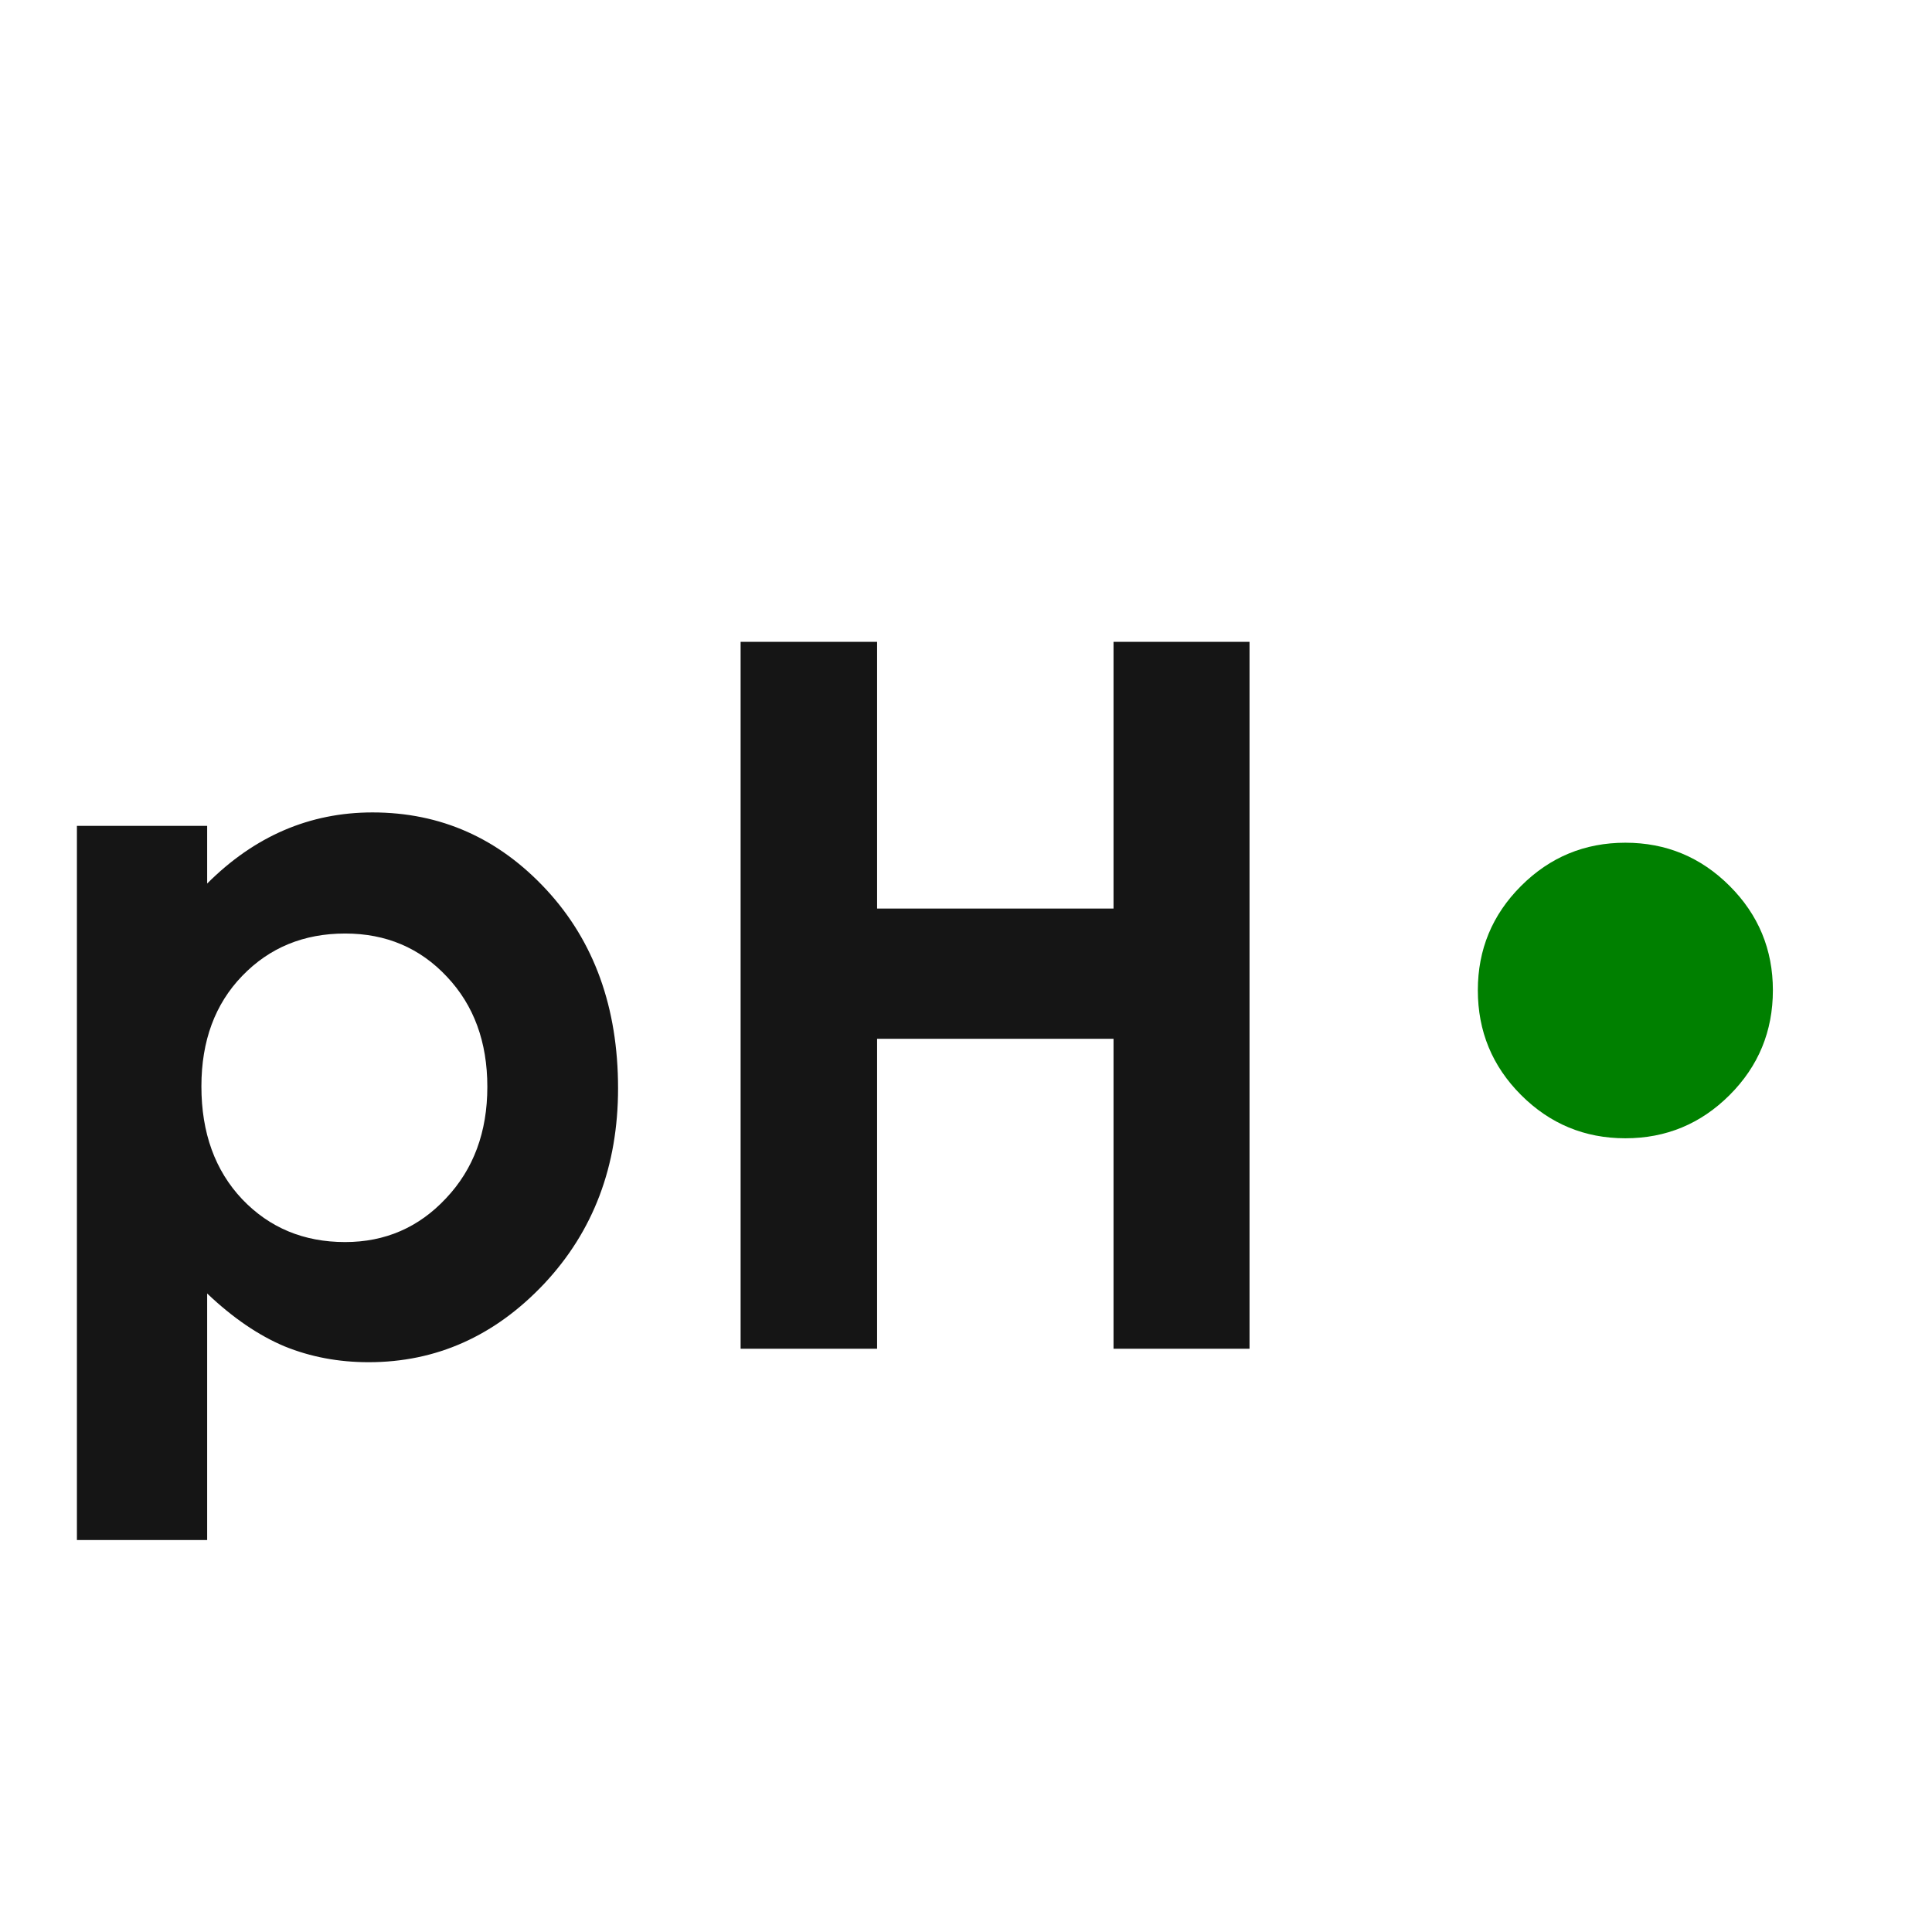
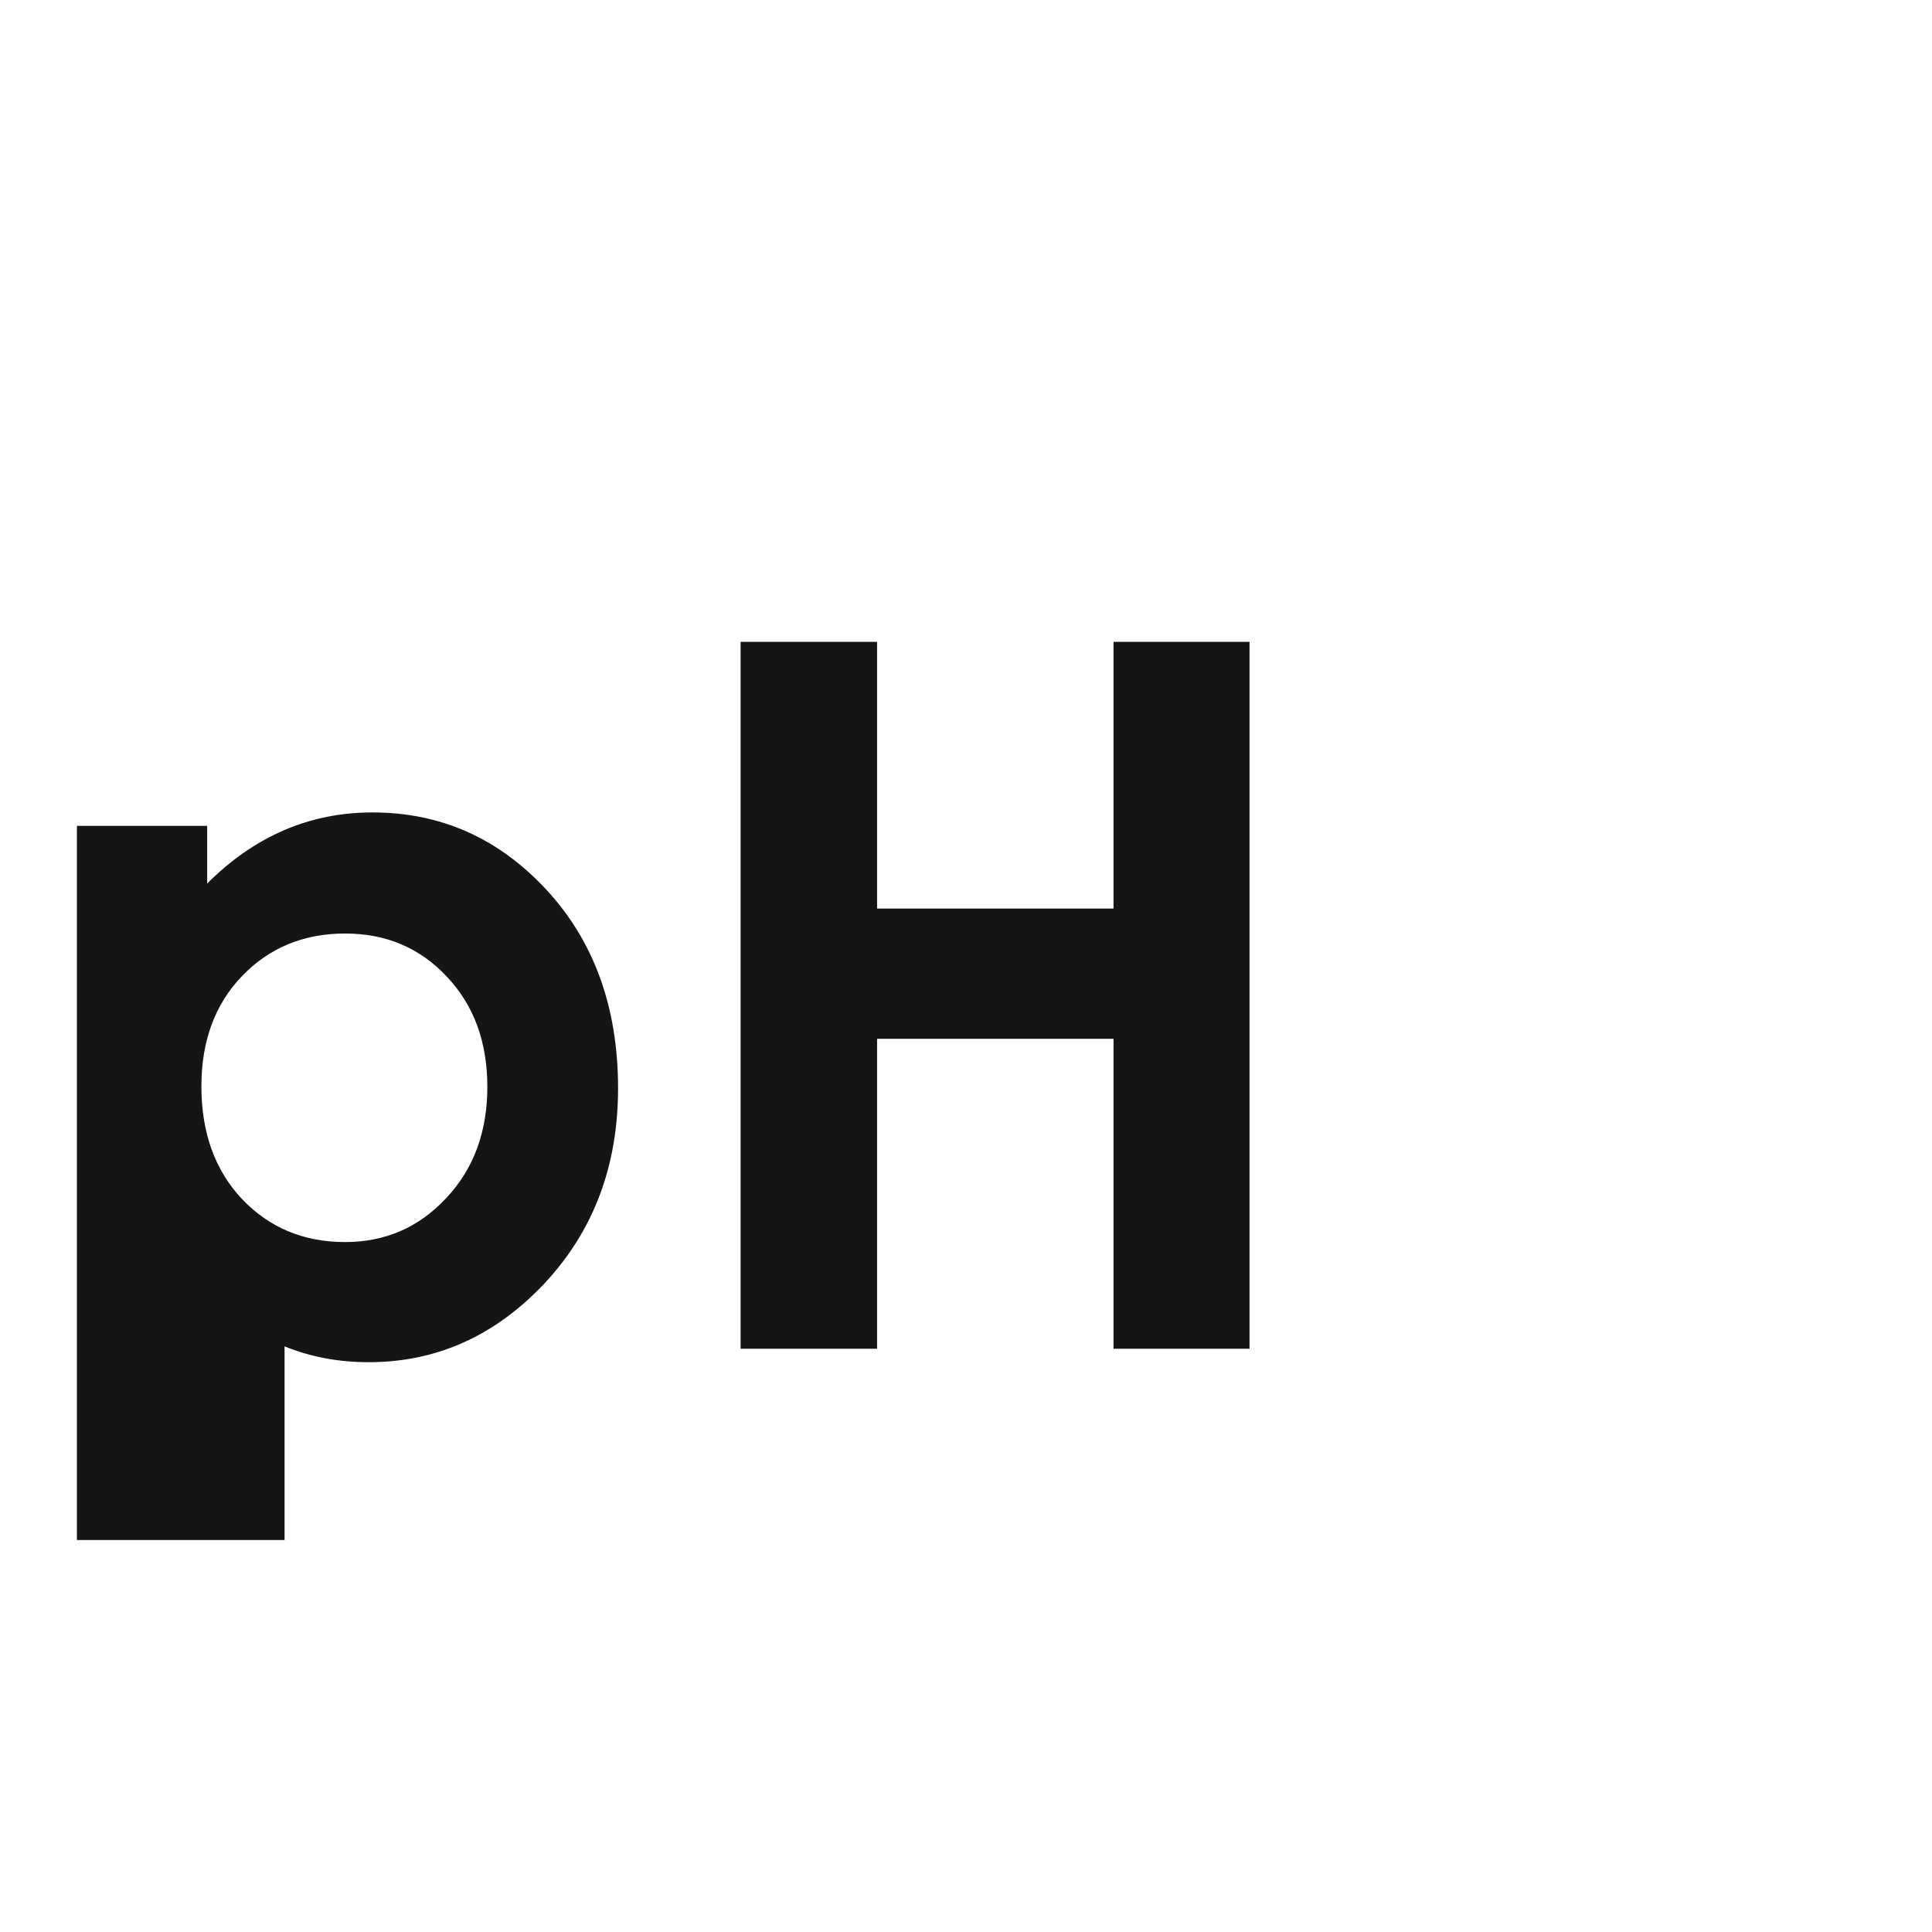
<svg xmlns="http://www.w3.org/2000/svg" width="53" height="53" viewBox="0 0 53 53" fill="none">
-   <path d="M5.683 22.656V24.238C6.333 23.588 7.037 23.1 7.792 22.775C8.548 22.45 9.357 22.287 10.218 22.287C12.09 22.287 13.681 22.995 14.991 24.41C16.3 25.825 16.955 27.64 16.955 29.855C16.955 31.99 16.278 33.779 14.925 35.22C13.571 36.653 11.967 37.369 10.113 37.369C9.287 37.369 8.518 37.224 7.806 36.934C7.094 36.635 6.386 36.152 5.683 35.484V42.247H2.11V22.656H5.683ZM9.467 25.609C8.333 25.609 7.393 25.996 6.646 26.77C5.898 27.543 5.525 28.554 5.525 29.802C5.525 31.076 5.898 32.109 6.646 32.9C7.393 33.682 8.333 34.073 9.467 34.073C10.565 34.073 11.488 33.673 12.235 32.873C12.991 32.074 13.369 31.054 13.369 29.815C13.369 28.584 13 27.578 12.262 26.796C11.523 26.005 10.592 25.609 9.467 25.609ZM20.317 17.607H24.061V24.924H30.547V17.607H34.278V37H30.547V28.497H24.061V37H20.317V17.607Z" fill="#151515" />
-   <path d="M44.588 23.118C45.704 23.118 46.658 23.513 47.449 24.304C48.24 25.095 48.635 26.049 48.635 27.165C48.635 28.29 48.24 29.248 47.449 30.039C46.658 30.83 45.704 31.226 44.588 31.226C43.472 31.226 42.518 30.83 41.727 30.039C40.936 29.248 40.541 28.29 40.541 27.165C40.541 26.049 40.936 25.095 41.727 24.304C42.518 23.513 43.472 23.118 44.588 23.118Z" fill="#008000" />
+   <path d="M5.683 22.656V24.238C6.333 23.588 7.037 23.1 7.792 22.775C8.548 22.45 9.357 22.287 10.218 22.287C12.09 22.287 13.681 22.995 14.991 24.41C16.3 25.825 16.955 27.64 16.955 29.855C16.955 31.99 16.278 33.779 14.925 35.22C13.571 36.653 11.967 37.369 10.113 37.369C9.287 37.369 8.518 37.224 7.806 36.934V42.247H2.11V22.656H5.683ZM9.467 25.609C8.333 25.609 7.393 25.996 6.646 26.77C5.898 27.543 5.525 28.554 5.525 29.802C5.525 31.076 5.898 32.109 6.646 32.9C7.393 33.682 8.333 34.073 9.467 34.073C10.565 34.073 11.488 33.673 12.235 32.873C12.991 32.074 13.369 31.054 13.369 29.815C13.369 28.584 13 27.578 12.262 26.796C11.523 26.005 10.592 25.609 9.467 25.609ZM20.317 17.607H24.061V24.924H30.547V17.607H34.278V37H30.547V28.497H24.061V37H20.317V17.607Z" fill="#151515" />
</svg>